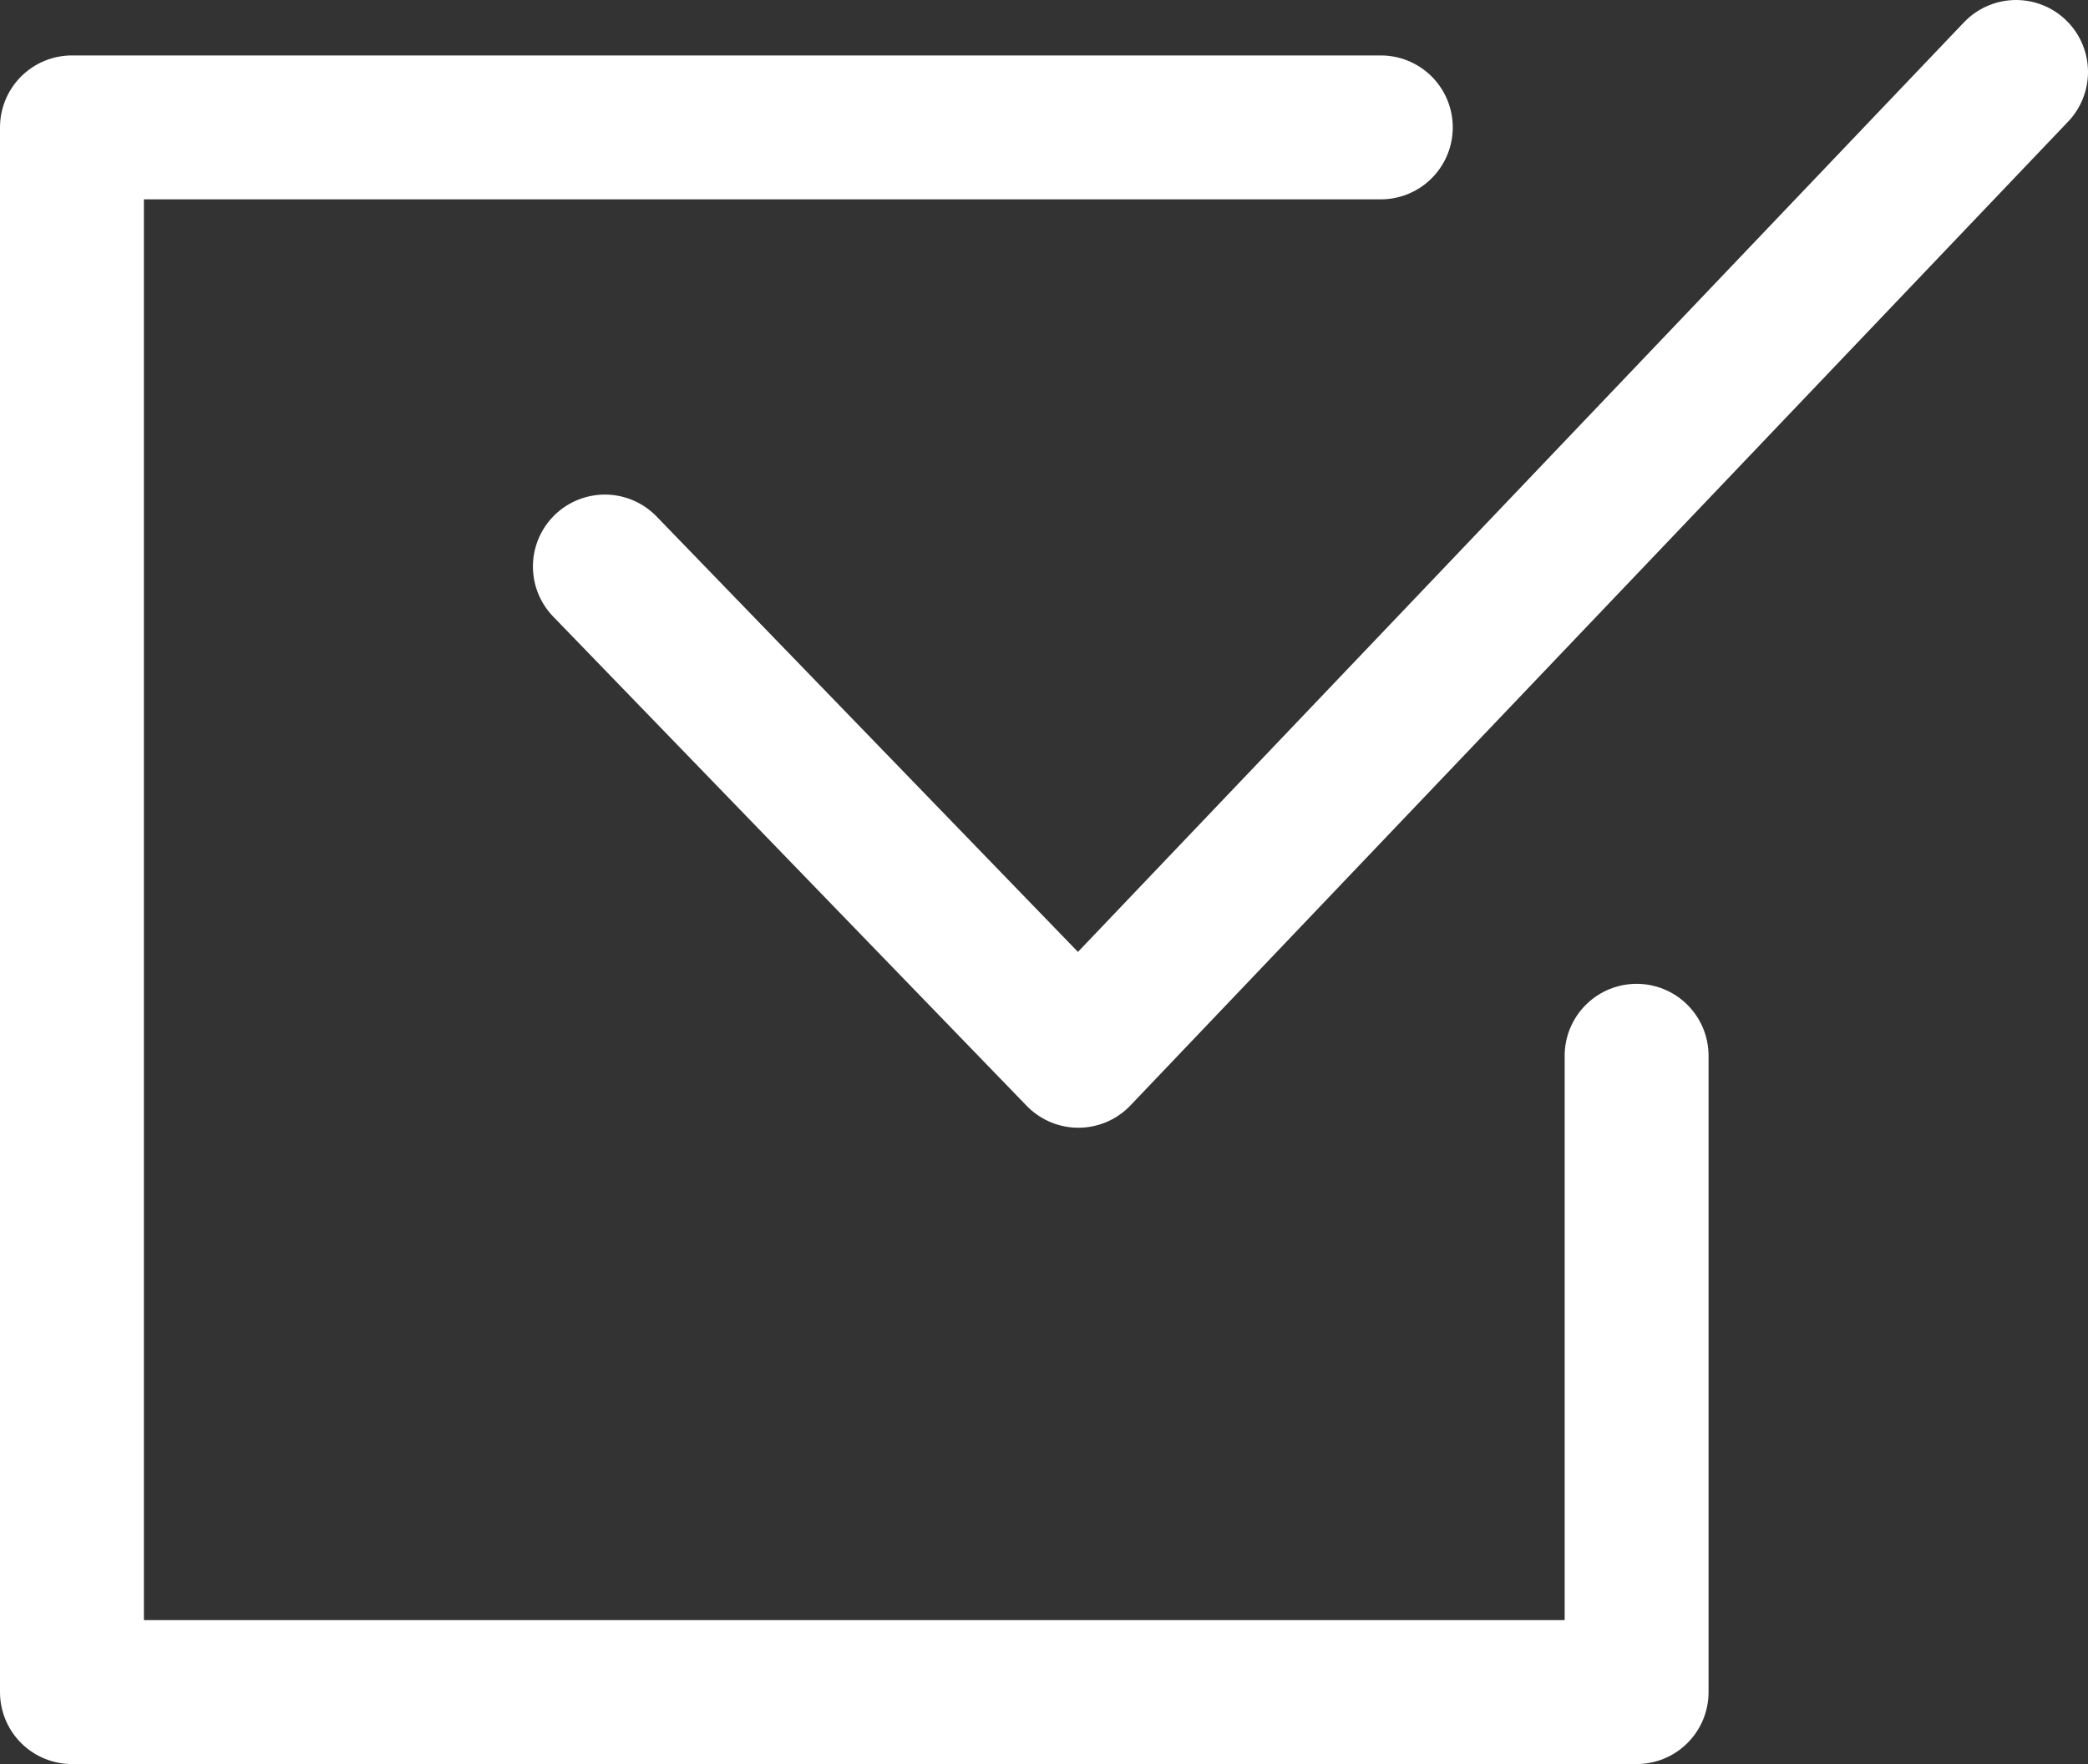
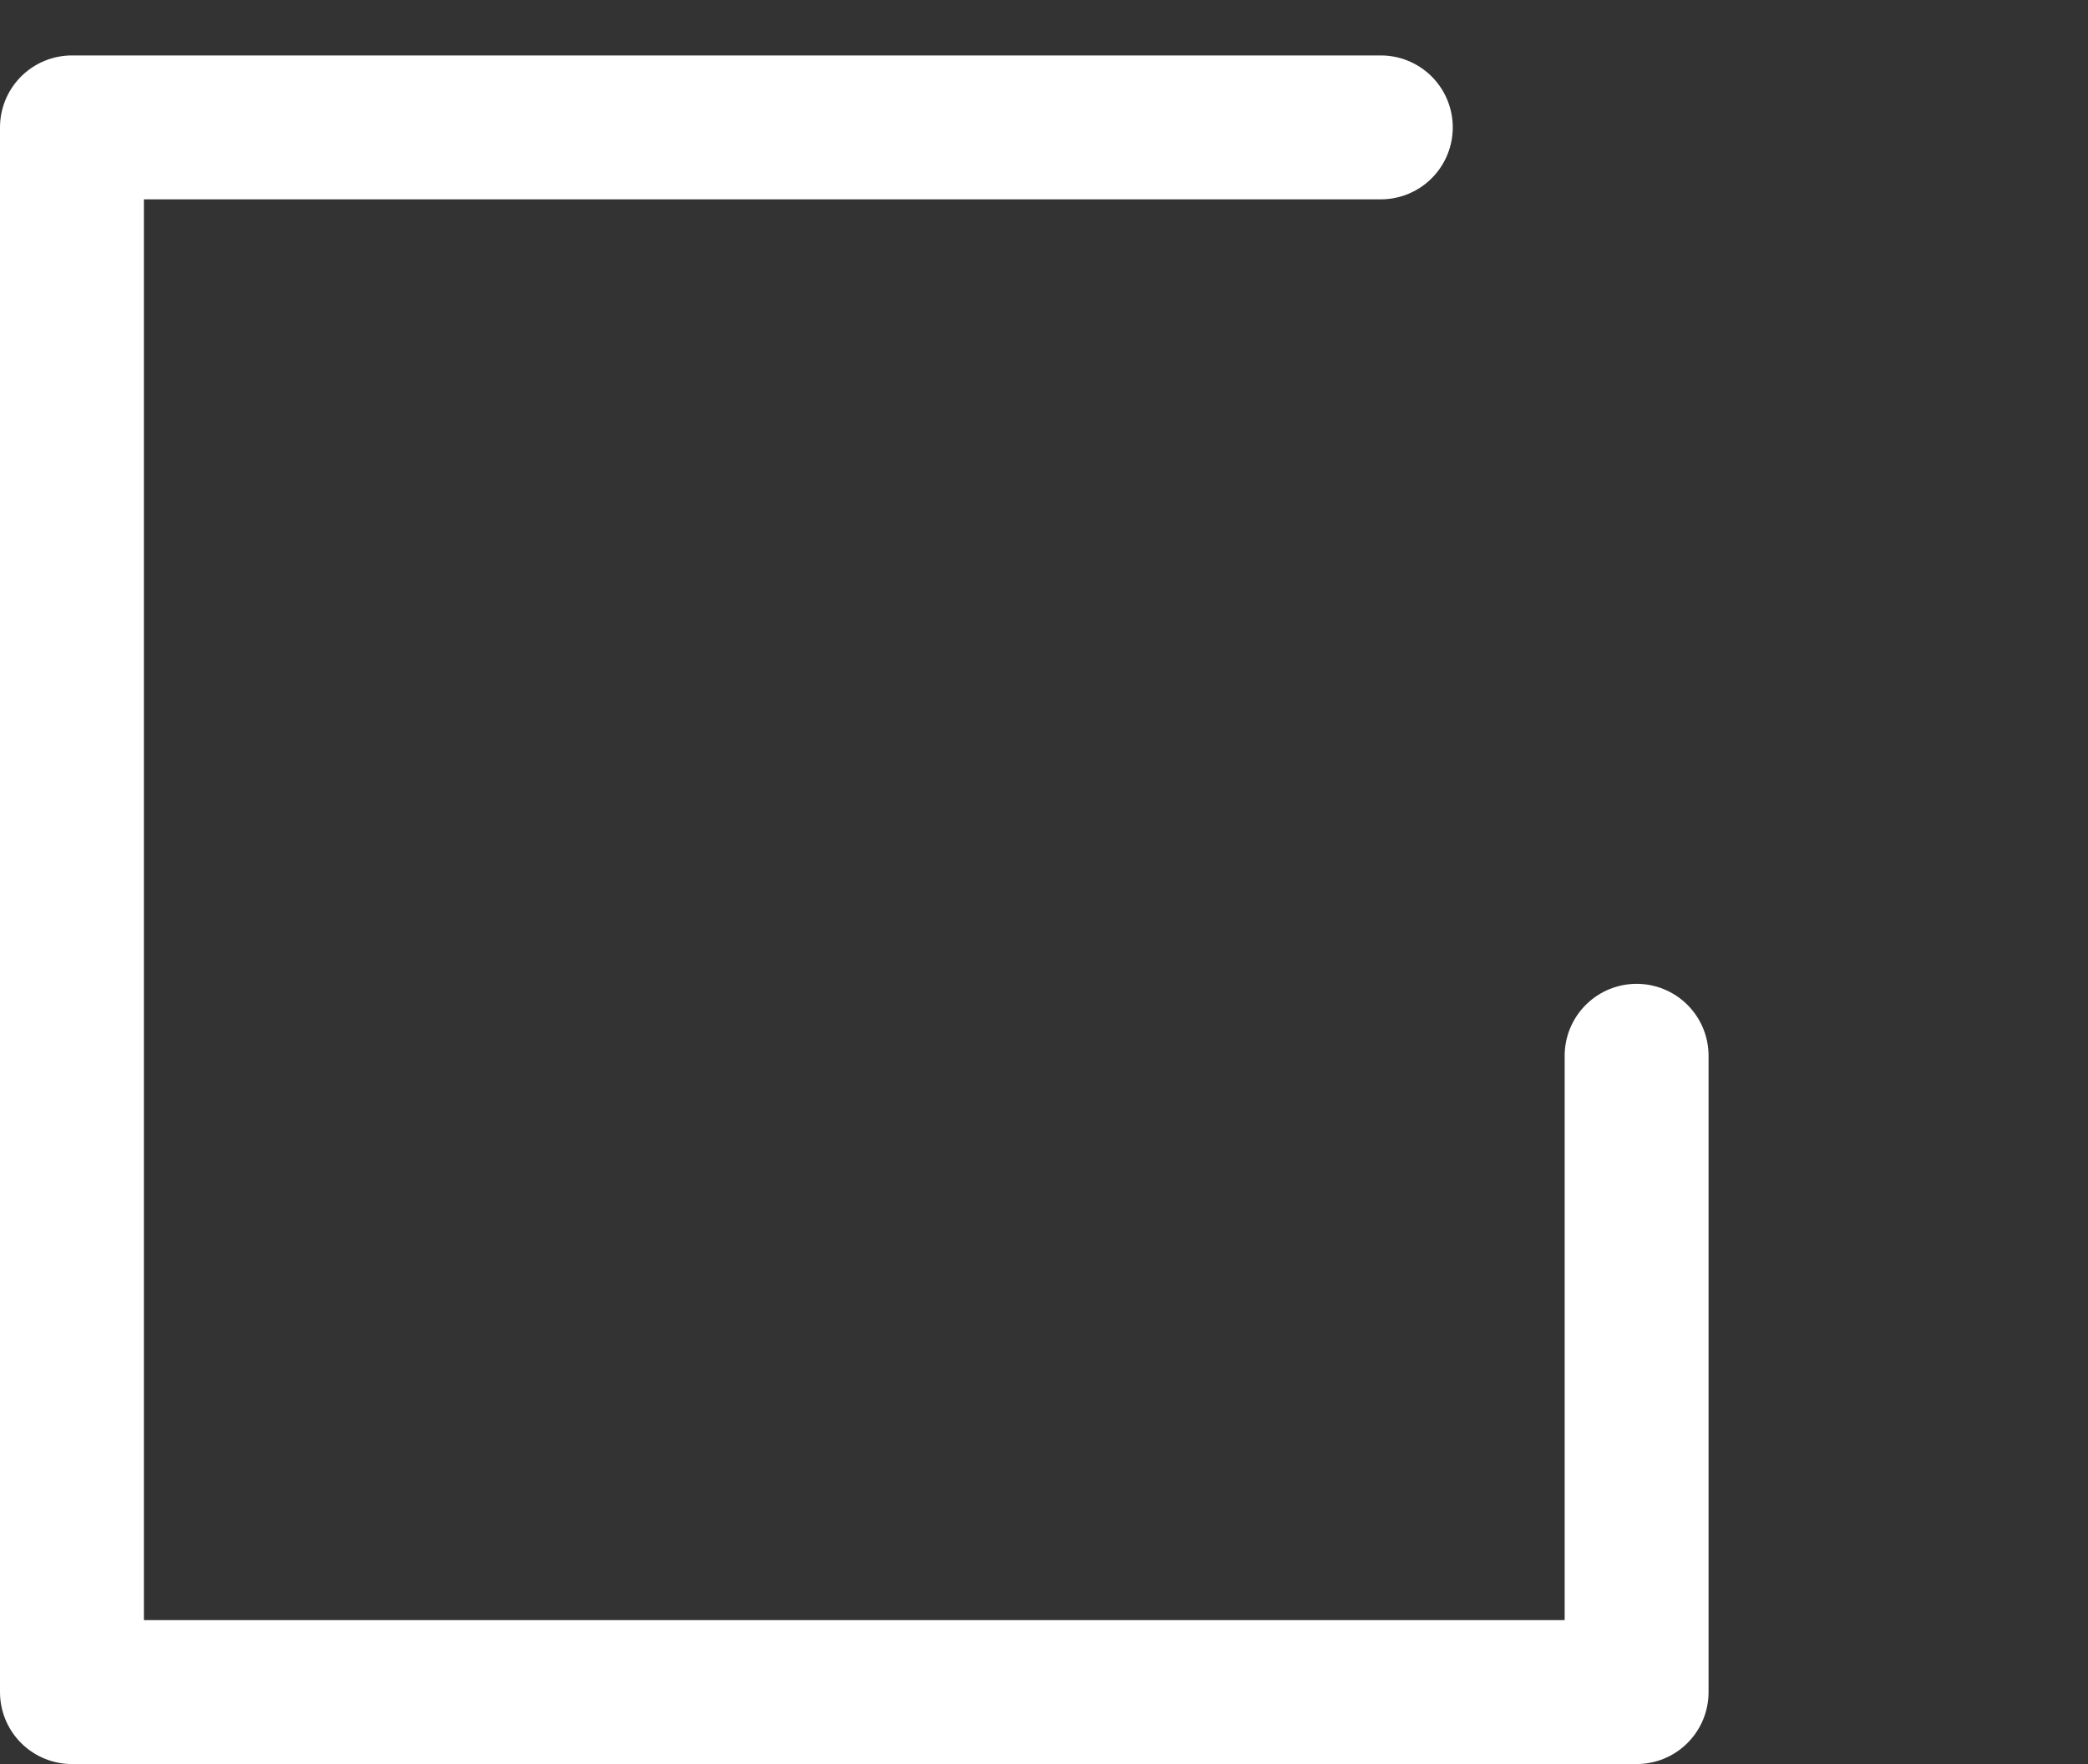
<svg xmlns="http://www.w3.org/2000/svg" id="_レイヤー_2" data-name="レイヤー 2" width="72.55" height="61.292" viewBox="0 0 72.55 61.292">
  <rect x="0" y="0" width="72.55" height="61.292" fill="#333333" stroke="none" />
  <defs>
    <style>
      .cls-1 {
        fill: none;
        stroke: #fff;
        stroke-linecap: round;
        stroke-linejoin: round;
        stroke-width: 5px;
      }
    </style>
  </defs>
  <g id="_レイヤー_2-2" data-name="レイヤー 2">
    <g>
      <polyline class="cls-1" points="56.866 36.683 56.866 58.792 2.5 58.792 2.5 4.426 47.978 4.426" />
-       <polyline class="cls-1" points="21.017 19.684 37.469 36.683 70.05 2.5" />
    </g>
  </g>
</svg>